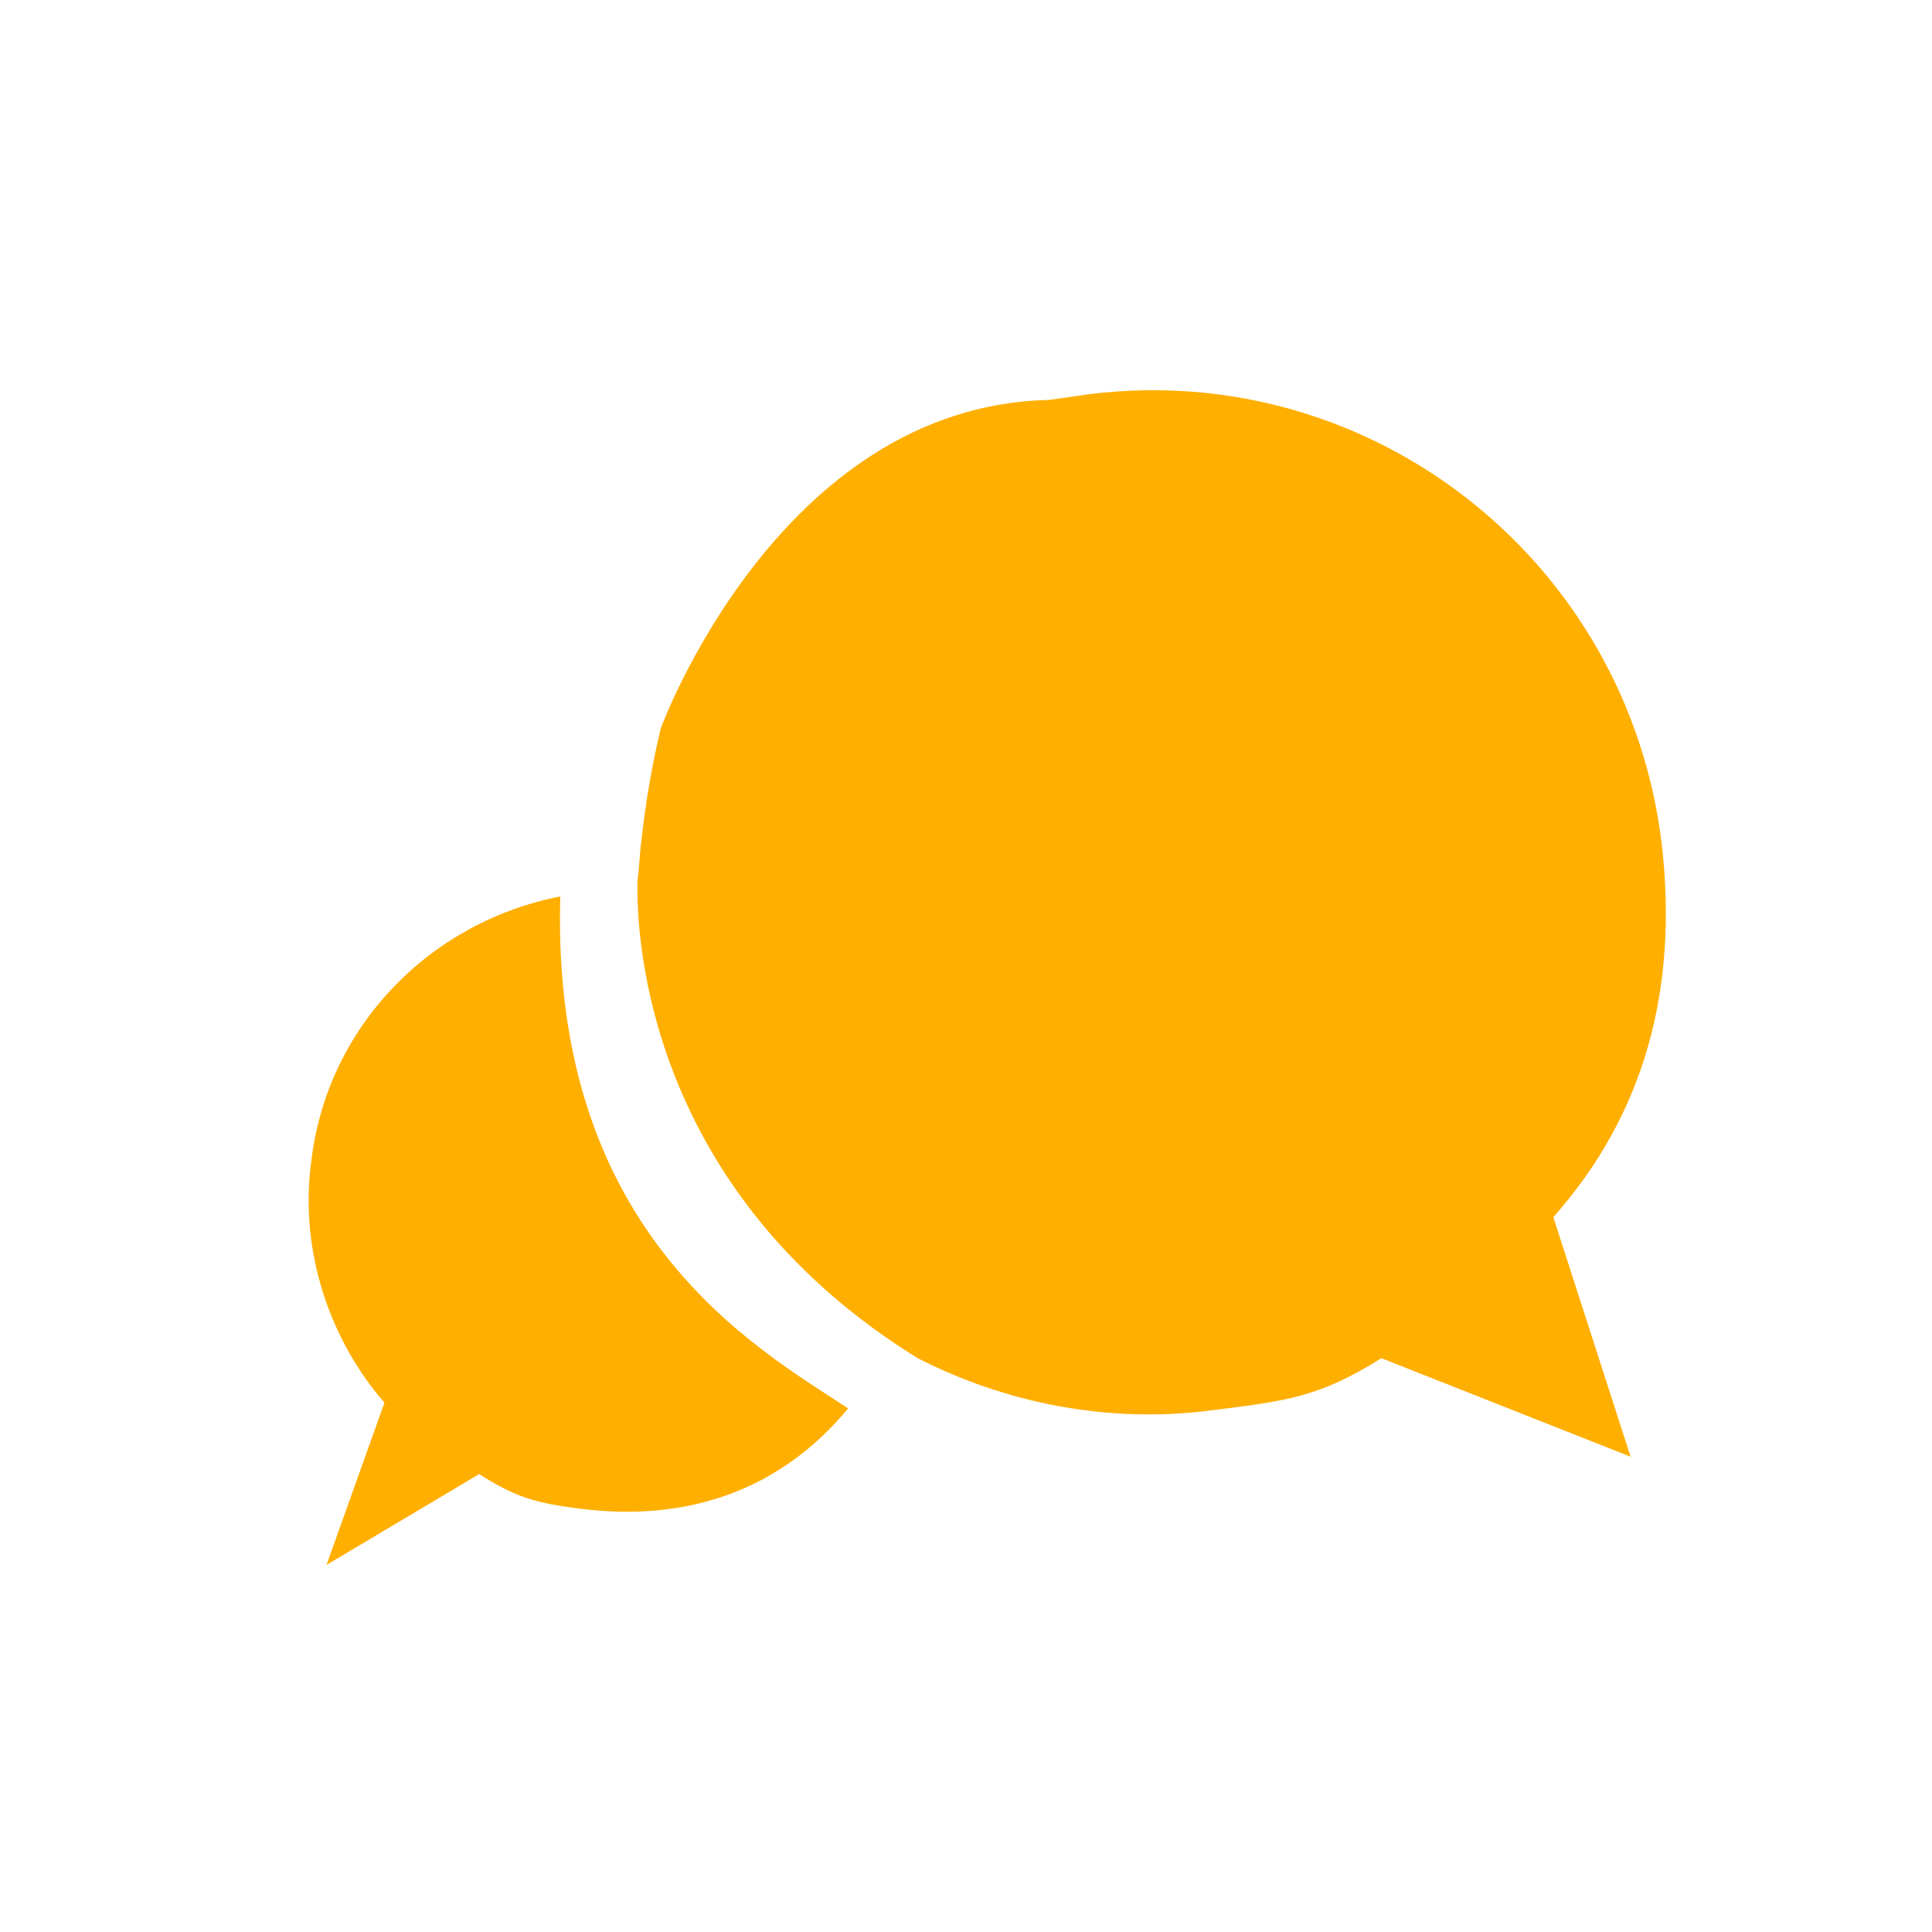
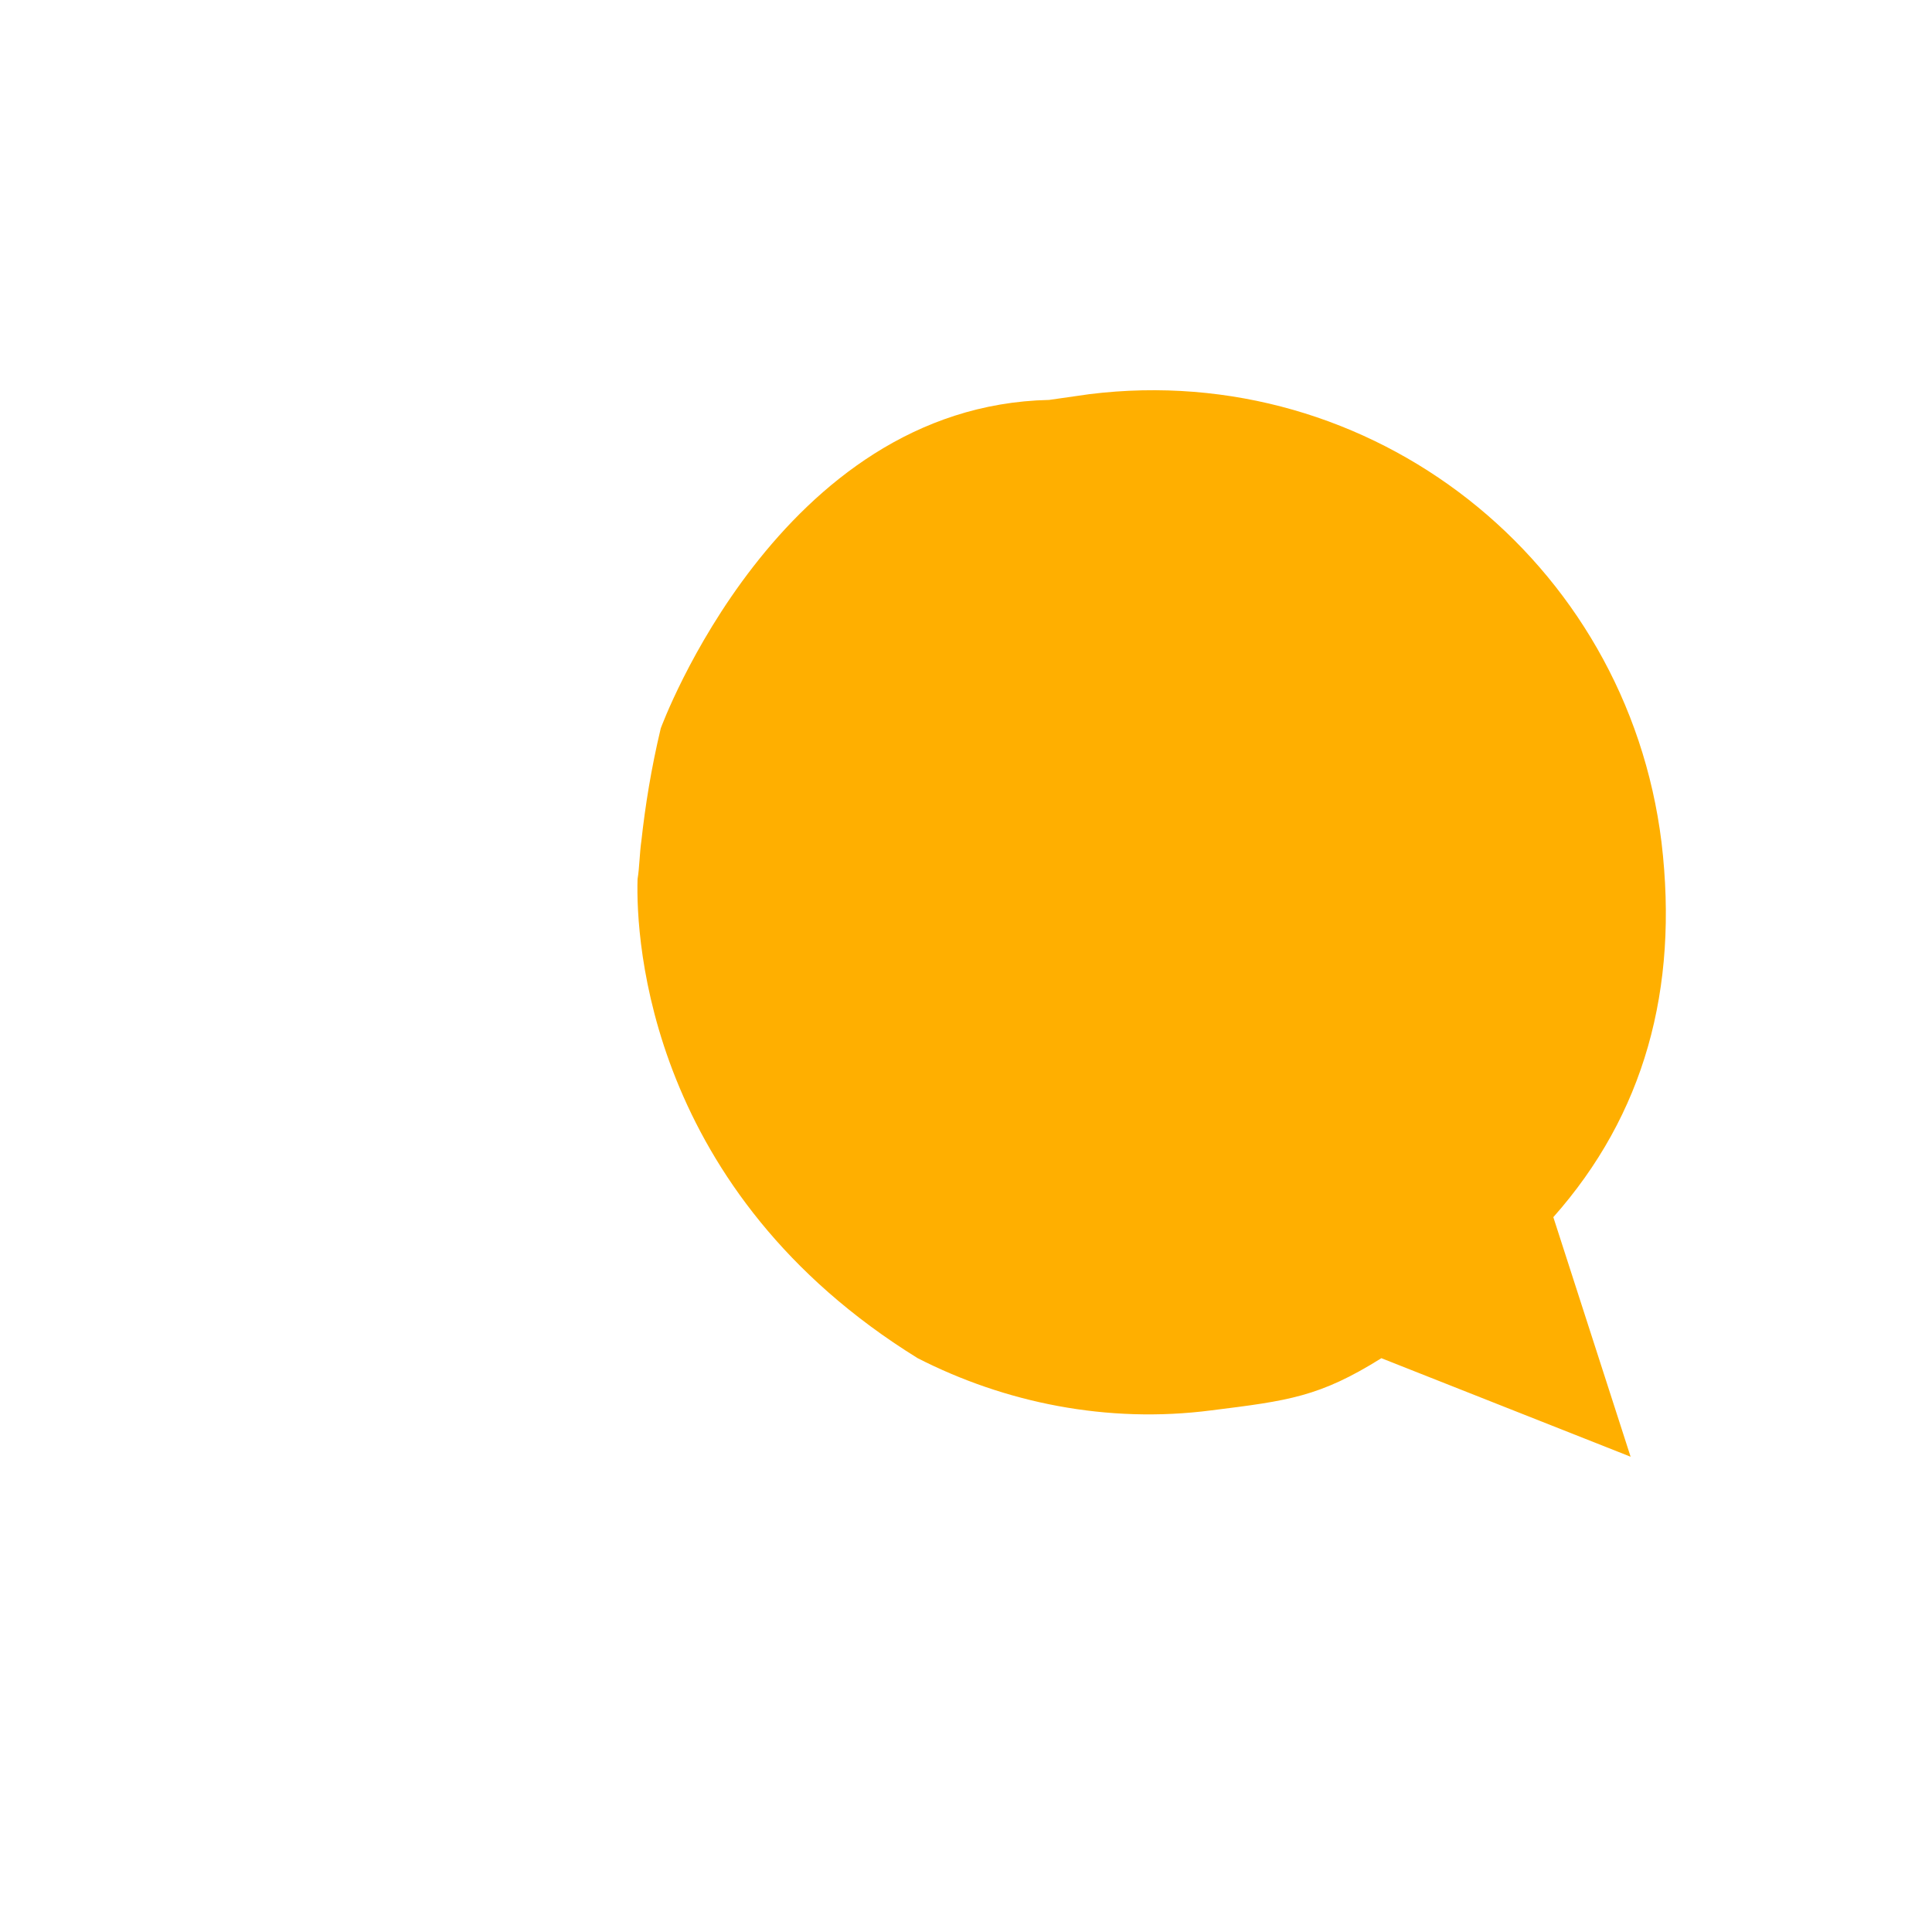
<svg xmlns="http://www.w3.org/2000/svg" version="1.1" id="Layer_2" x="0px" y="0px" viewBox="0 0 100 100" style="enable-background:new 0 0 100 100;" xml:space="preserve">
  <style type="text/css">
	.st0{fill:#FFAF00;}
</style>
  <g>
-     <path class="st0" d="M29,46.4c-6.7,1.3-12.1,6.7-12.9,13.8c-0.6,4.6,1,9.2,3.8,12.4l-3,8.4l7.9-4.7c1.9,1.2,2.9,1.5,5.3,1.8   c5.7,0.7,10.4-1.1,13.8-5.2C39.2,69.8,28.5,63.9,29,46.4z" />
    <path class="st0" d="M86,43.6C84.2,29,71,18.6,56.4,20.4c-0.7,0.1-1.4,0.2-2.1,0.3c-14,0.3-20.1,17-20.1,17c-0.5,2.1-0.8,4-1,5.8   c-0.1,0.7-0.1,1.4-0.2,2c-0.1,3.2,0.6,16.2,14.5,24.8c4.5,2.3,9.8,3.4,15.2,2.7c4-0.5,5.6-0.7,8.8-2.7l12.9,5.1l-4-12.4   C85.1,57.7,86.9,51.2,86,43.6z" />
  </g>
</svg>